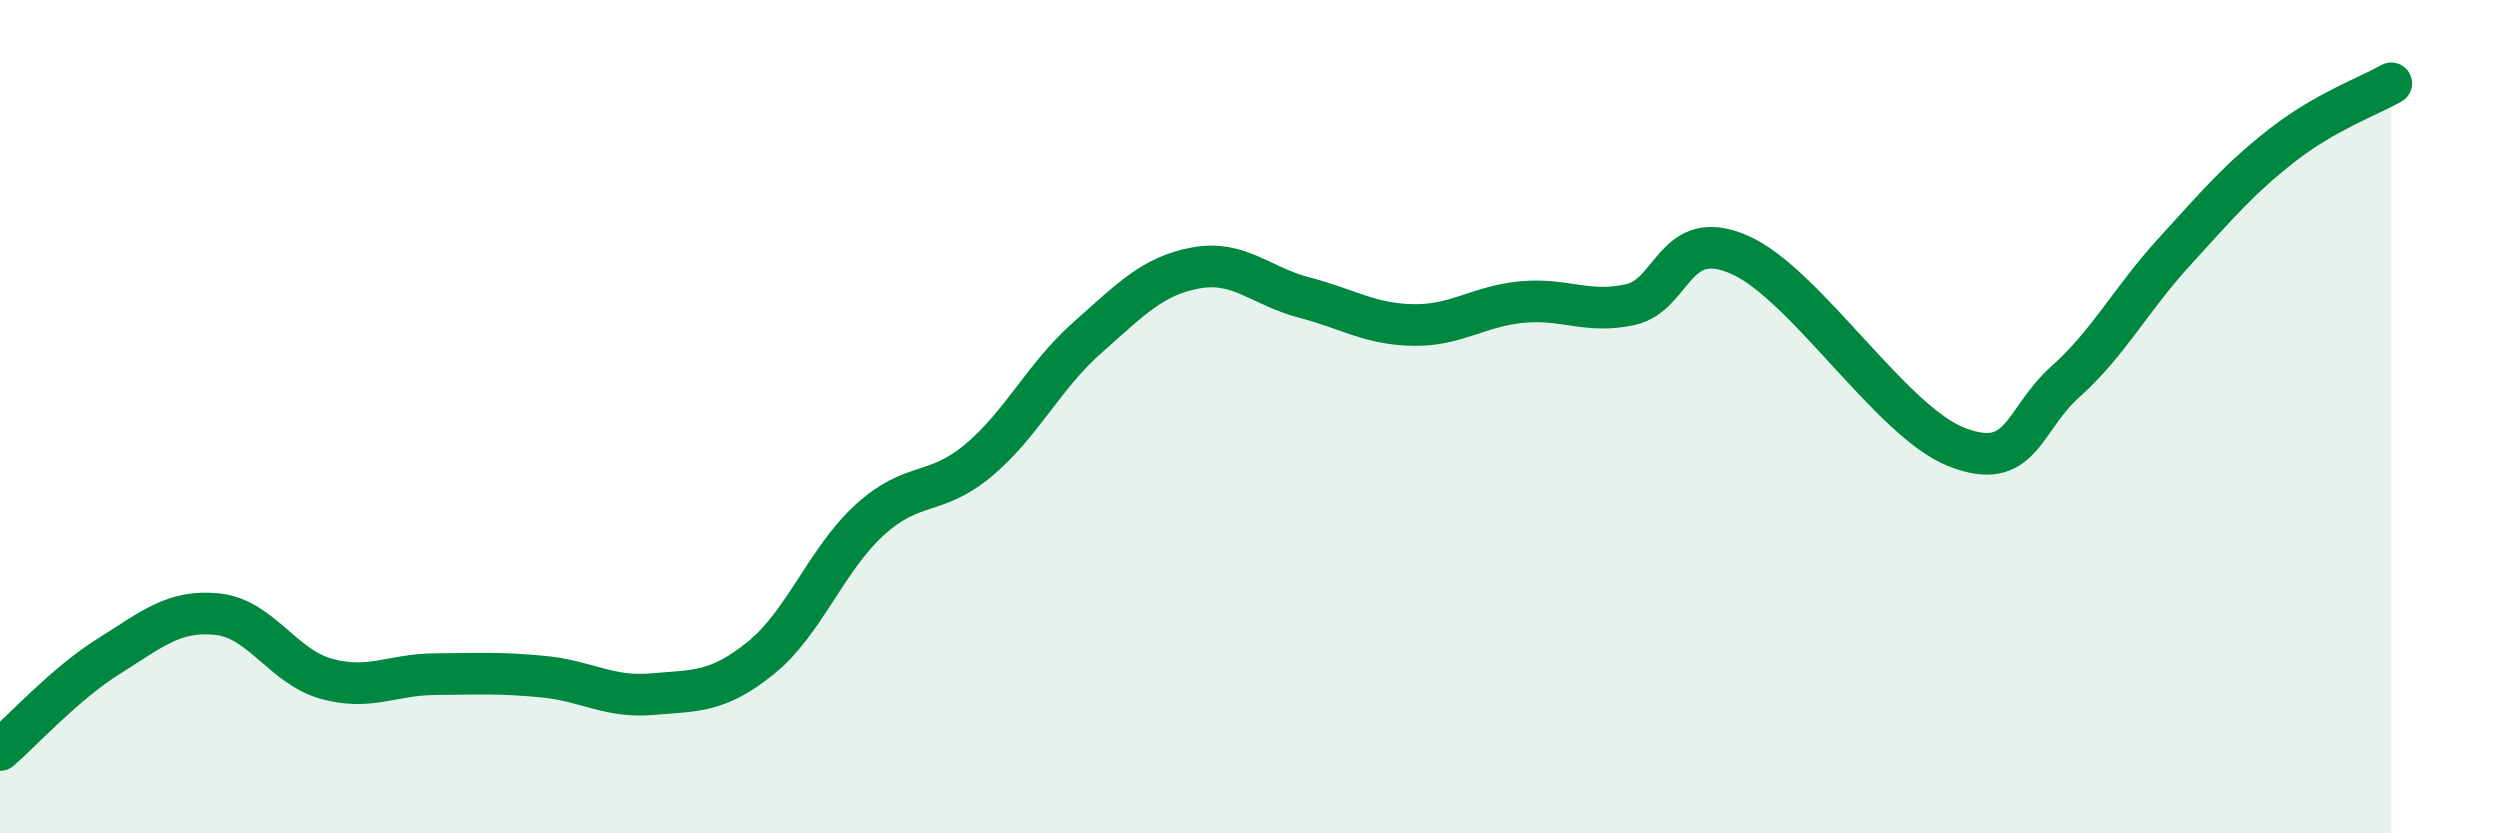
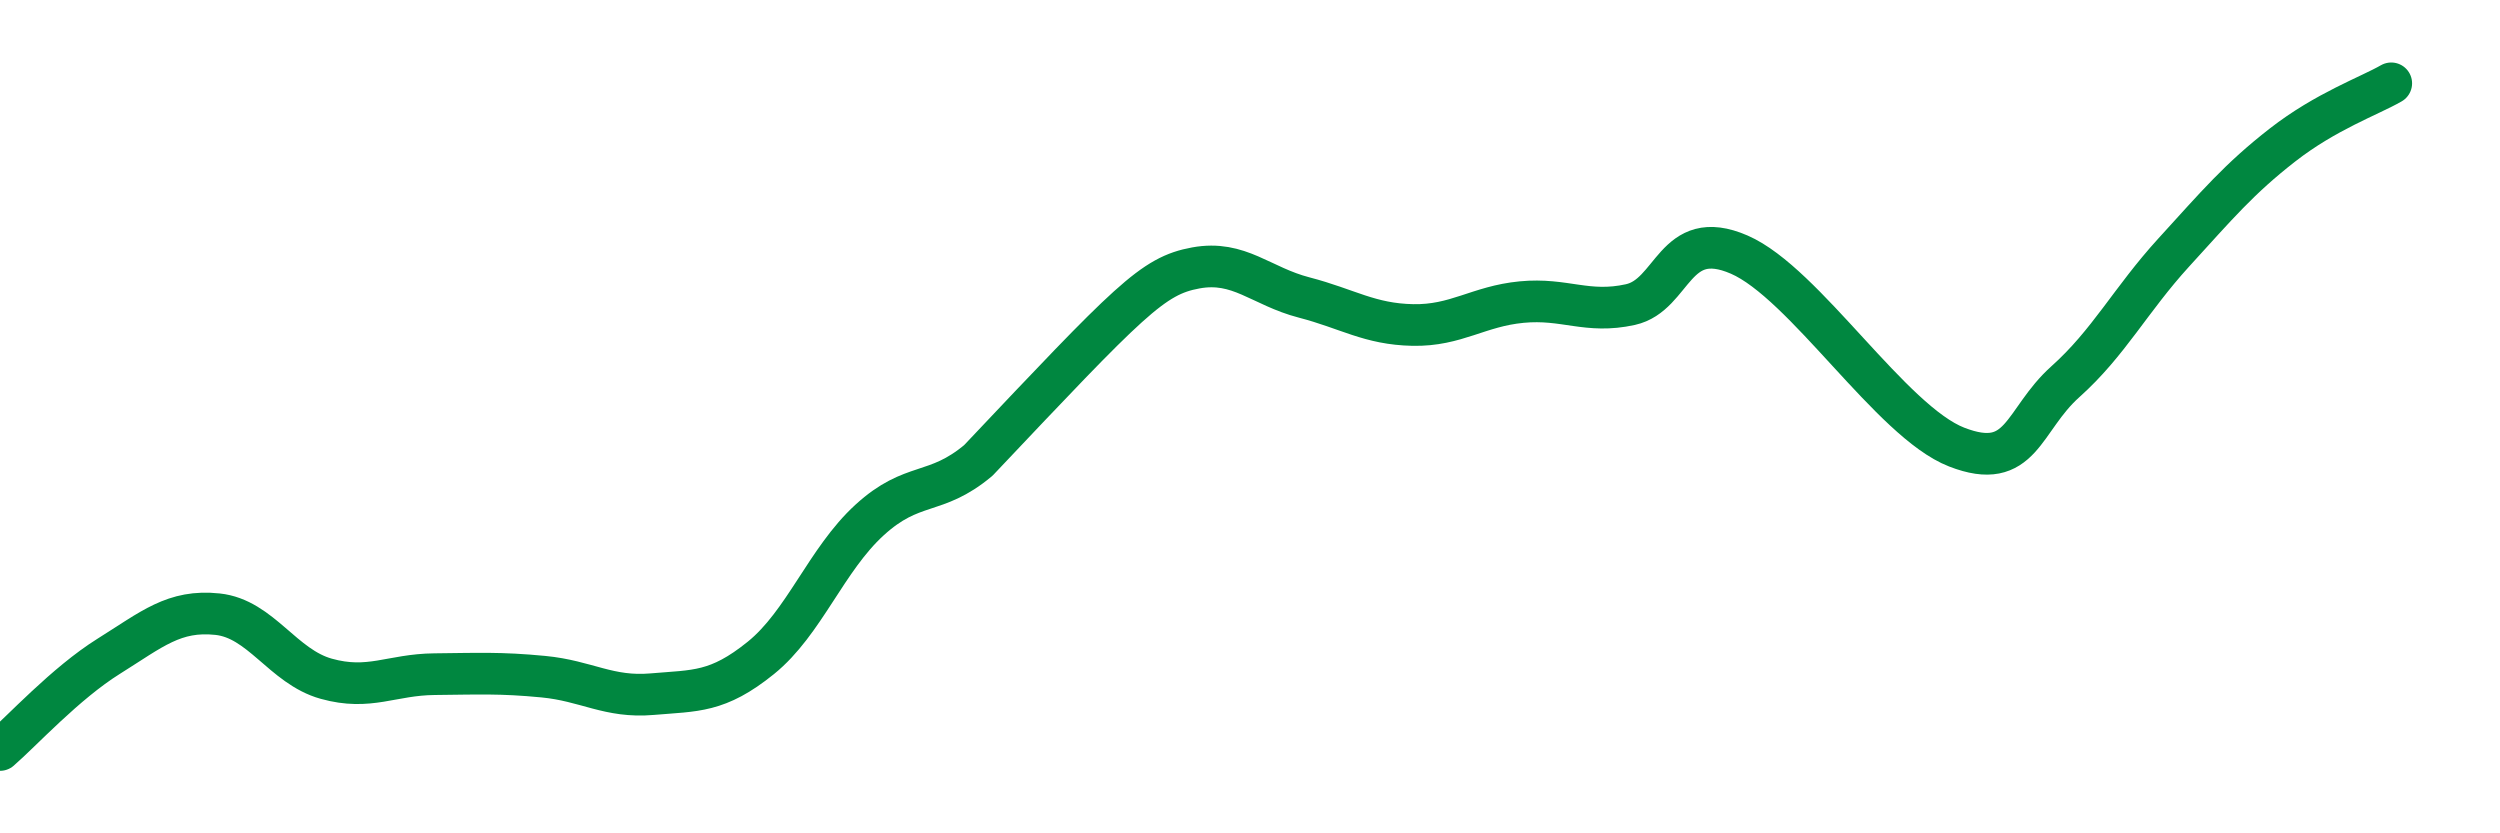
<svg xmlns="http://www.w3.org/2000/svg" width="60" height="20" viewBox="0 0 60 20">
-   <path d="M 0,18 C 0.52,17.55 1.57,16.4 2.61,15.75 C 3.65,15.1 4.18,14.63 5.22,14.74 C 6.26,14.85 6.79,16 7.83,16.29 C 8.87,16.58 9.39,16.19 10.43,16.18 C 11.47,16.17 12,16.14 13.04,16.24 C 14.08,16.34 14.61,16.75 15.65,16.66 C 16.69,16.57 17.22,16.63 18.26,15.79 C 19.3,14.95 19.83,13.43 20.87,12.48 C 21.91,11.53 22.44,11.92 23.48,11.05 C 24.52,10.18 25.05,9.03 26.09,8.11 C 27.13,7.19 27.66,6.62 28.7,6.43 C 29.74,6.24 30.26,6.87 31.3,7.14 C 32.34,7.41 32.87,7.78 33.91,7.8 C 34.95,7.82 35.48,7.35 36.52,7.25 C 37.56,7.15 38.09,7.54 39.13,7.31 C 40.17,7.08 40.17,5.43 41.74,6.11 C 43.31,6.79 45.39,10.12 46.96,10.73 C 48.53,11.34 48.53,10.09 49.57,9.16 C 50.61,8.23 51.13,7.2 52.17,6.06 C 53.21,4.92 53.74,4.29 54.78,3.48 C 55.82,2.67 56.87,2.3 57.39,2L57.39 20L0 20Z" fill="#008740" opacity="0.1" stroke-linecap="round" stroke-linejoin="round" />
-   <path d="M 0,18 C 0.52,17.55 1.57,16.4 2.61,15.75 C 3.65,15.1 4.18,14.63 5.22,14.74 C 6.26,14.85 6.79,16 7.83,16.29 C 8.87,16.58 9.39,16.19 10.43,16.18 C 11.47,16.17 12,16.14 13.04,16.24 C 14.08,16.34 14.61,16.75 15.65,16.66 C 16.69,16.57 17.22,16.63 18.26,15.79 C 19.3,14.95 19.83,13.43 20.87,12.48 C 21.91,11.53 22.44,11.92 23.48,11.05 C 24.52,10.18 25.05,9.03 26.09,8.11 C 27.13,7.19 27.66,6.62 28.7,6.43 C 29.74,6.24 30.26,6.87 31.3,7.14 C 32.34,7.41 32.87,7.78 33.91,7.8 C 34.95,7.82 35.48,7.35 36.52,7.25 C 37.56,7.15 38.09,7.54 39.13,7.31 C 40.17,7.08 40.17,5.43 41.74,6.11 C 43.31,6.79 45.39,10.12 46.96,10.73 C 48.53,11.34 48.53,10.09 49.57,9.16 C 50.61,8.23 51.13,7.2 52.17,6.06 C 53.21,4.92 53.74,4.29 54.78,3.48 C 55.82,2.67 56.87,2.3 57.39,2" stroke="#008740" stroke-width="1" fill="none" stroke-linecap="round" stroke-linejoin="round" />
+   <path d="M 0,18 C 0.52,17.55 1.57,16.4 2.61,15.75 C 3.65,15.1 4.18,14.63 5.22,14.74 C 6.26,14.85 6.79,16 7.83,16.29 C 8.87,16.58 9.39,16.19 10.43,16.18 C 11.47,16.17 12,16.14 13.04,16.24 C 14.08,16.34 14.61,16.75 15.65,16.66 C 16.69,16.57 17.22,16.63 18.26,15.79 C 19.3,14.95 19.83,13.43 20.87,12.48 C 21.91,11.53 22.44,11.92 23.48,11.05 C 27.13,7.19 27.66,6.62 28.7,6.43 C 29.74,6.24 30.26,6.87 31.3,7.14 C 32.34,7.41 32.87,7.78 33.91,7.8 C 34.95,7.82 35.48,7.35 36.52,7.25 C 37.56,7.15 38.09,7.54 39.13,7.31 C 40.17,7.08 40.17,5.43 41.74,6.11 C 43.31,6.79 45.39,10.12 46.96,10.73 C 48.53,11.34 48.53,10.09 49.57,9.16 C 50.61,8.23 51.13,7.2 52.17,6.06 C 53.21,4.92 53.74,4.29 54.78,3.48 C 55.82,2.67 56.87,2.3 57.39,2" stroke="#008740" stroke-width="1" fill="none" stroke-linecap="round" stroke-linejoin="round" />
</svg>